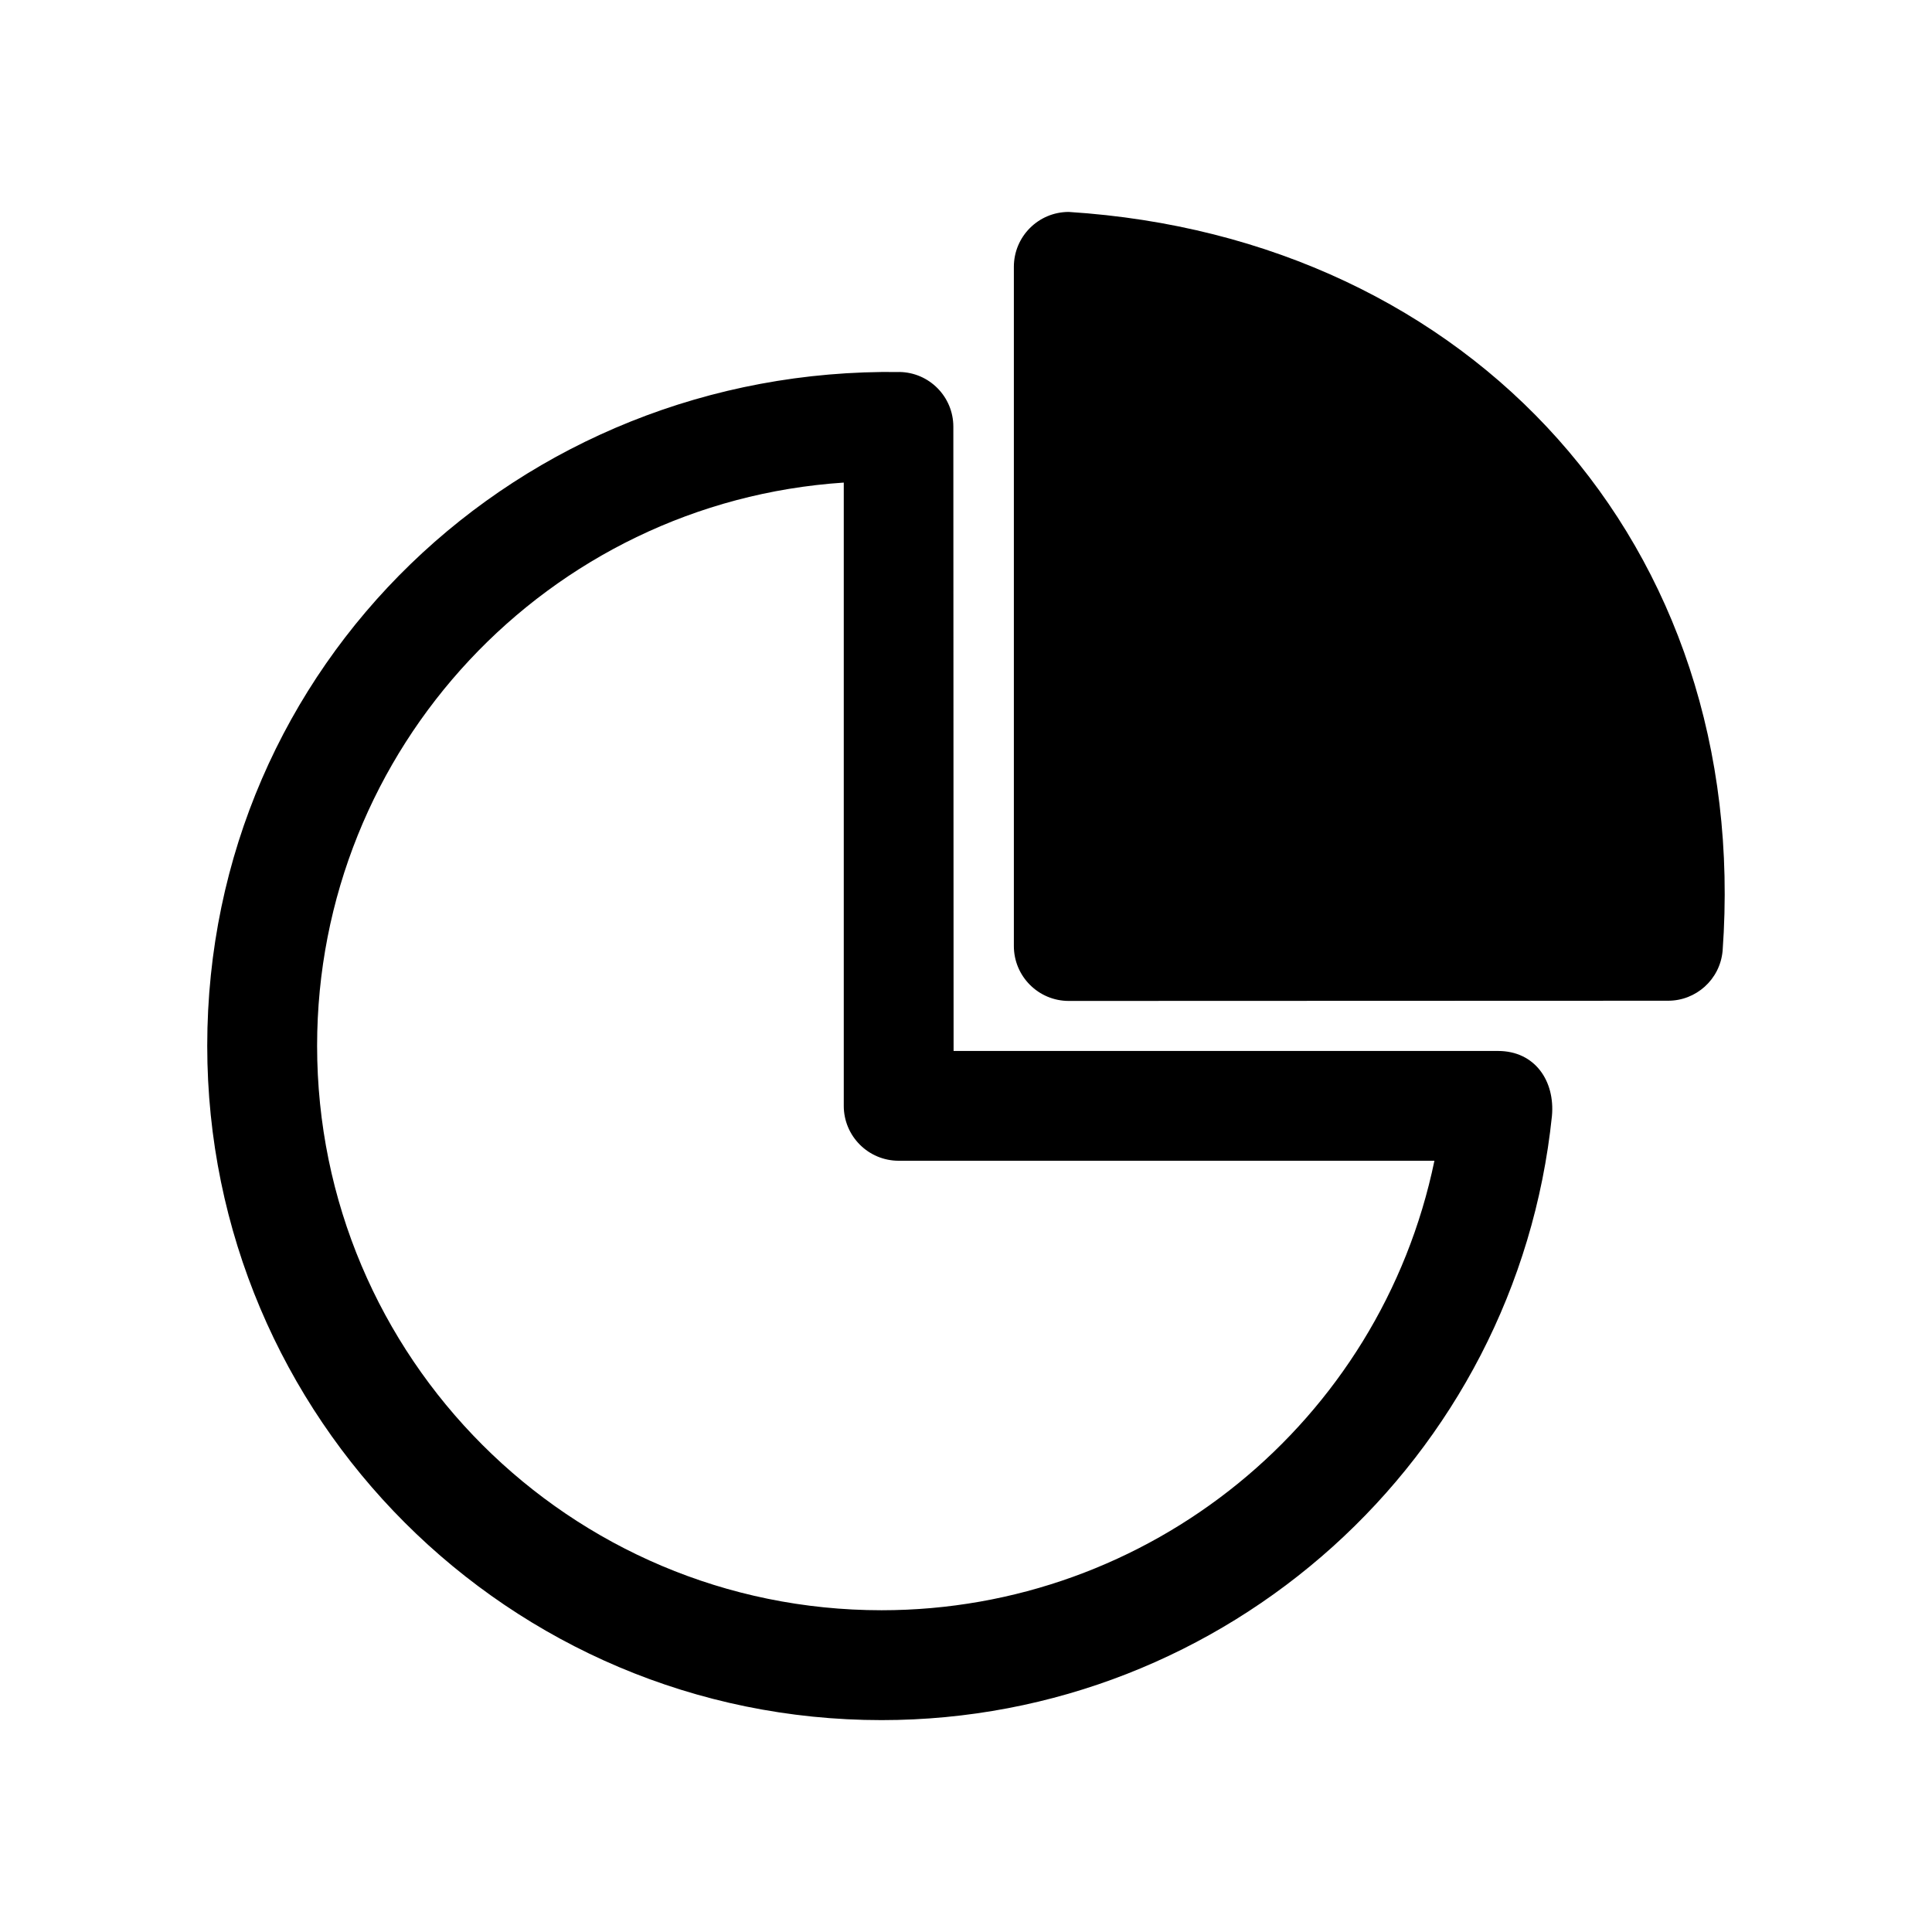
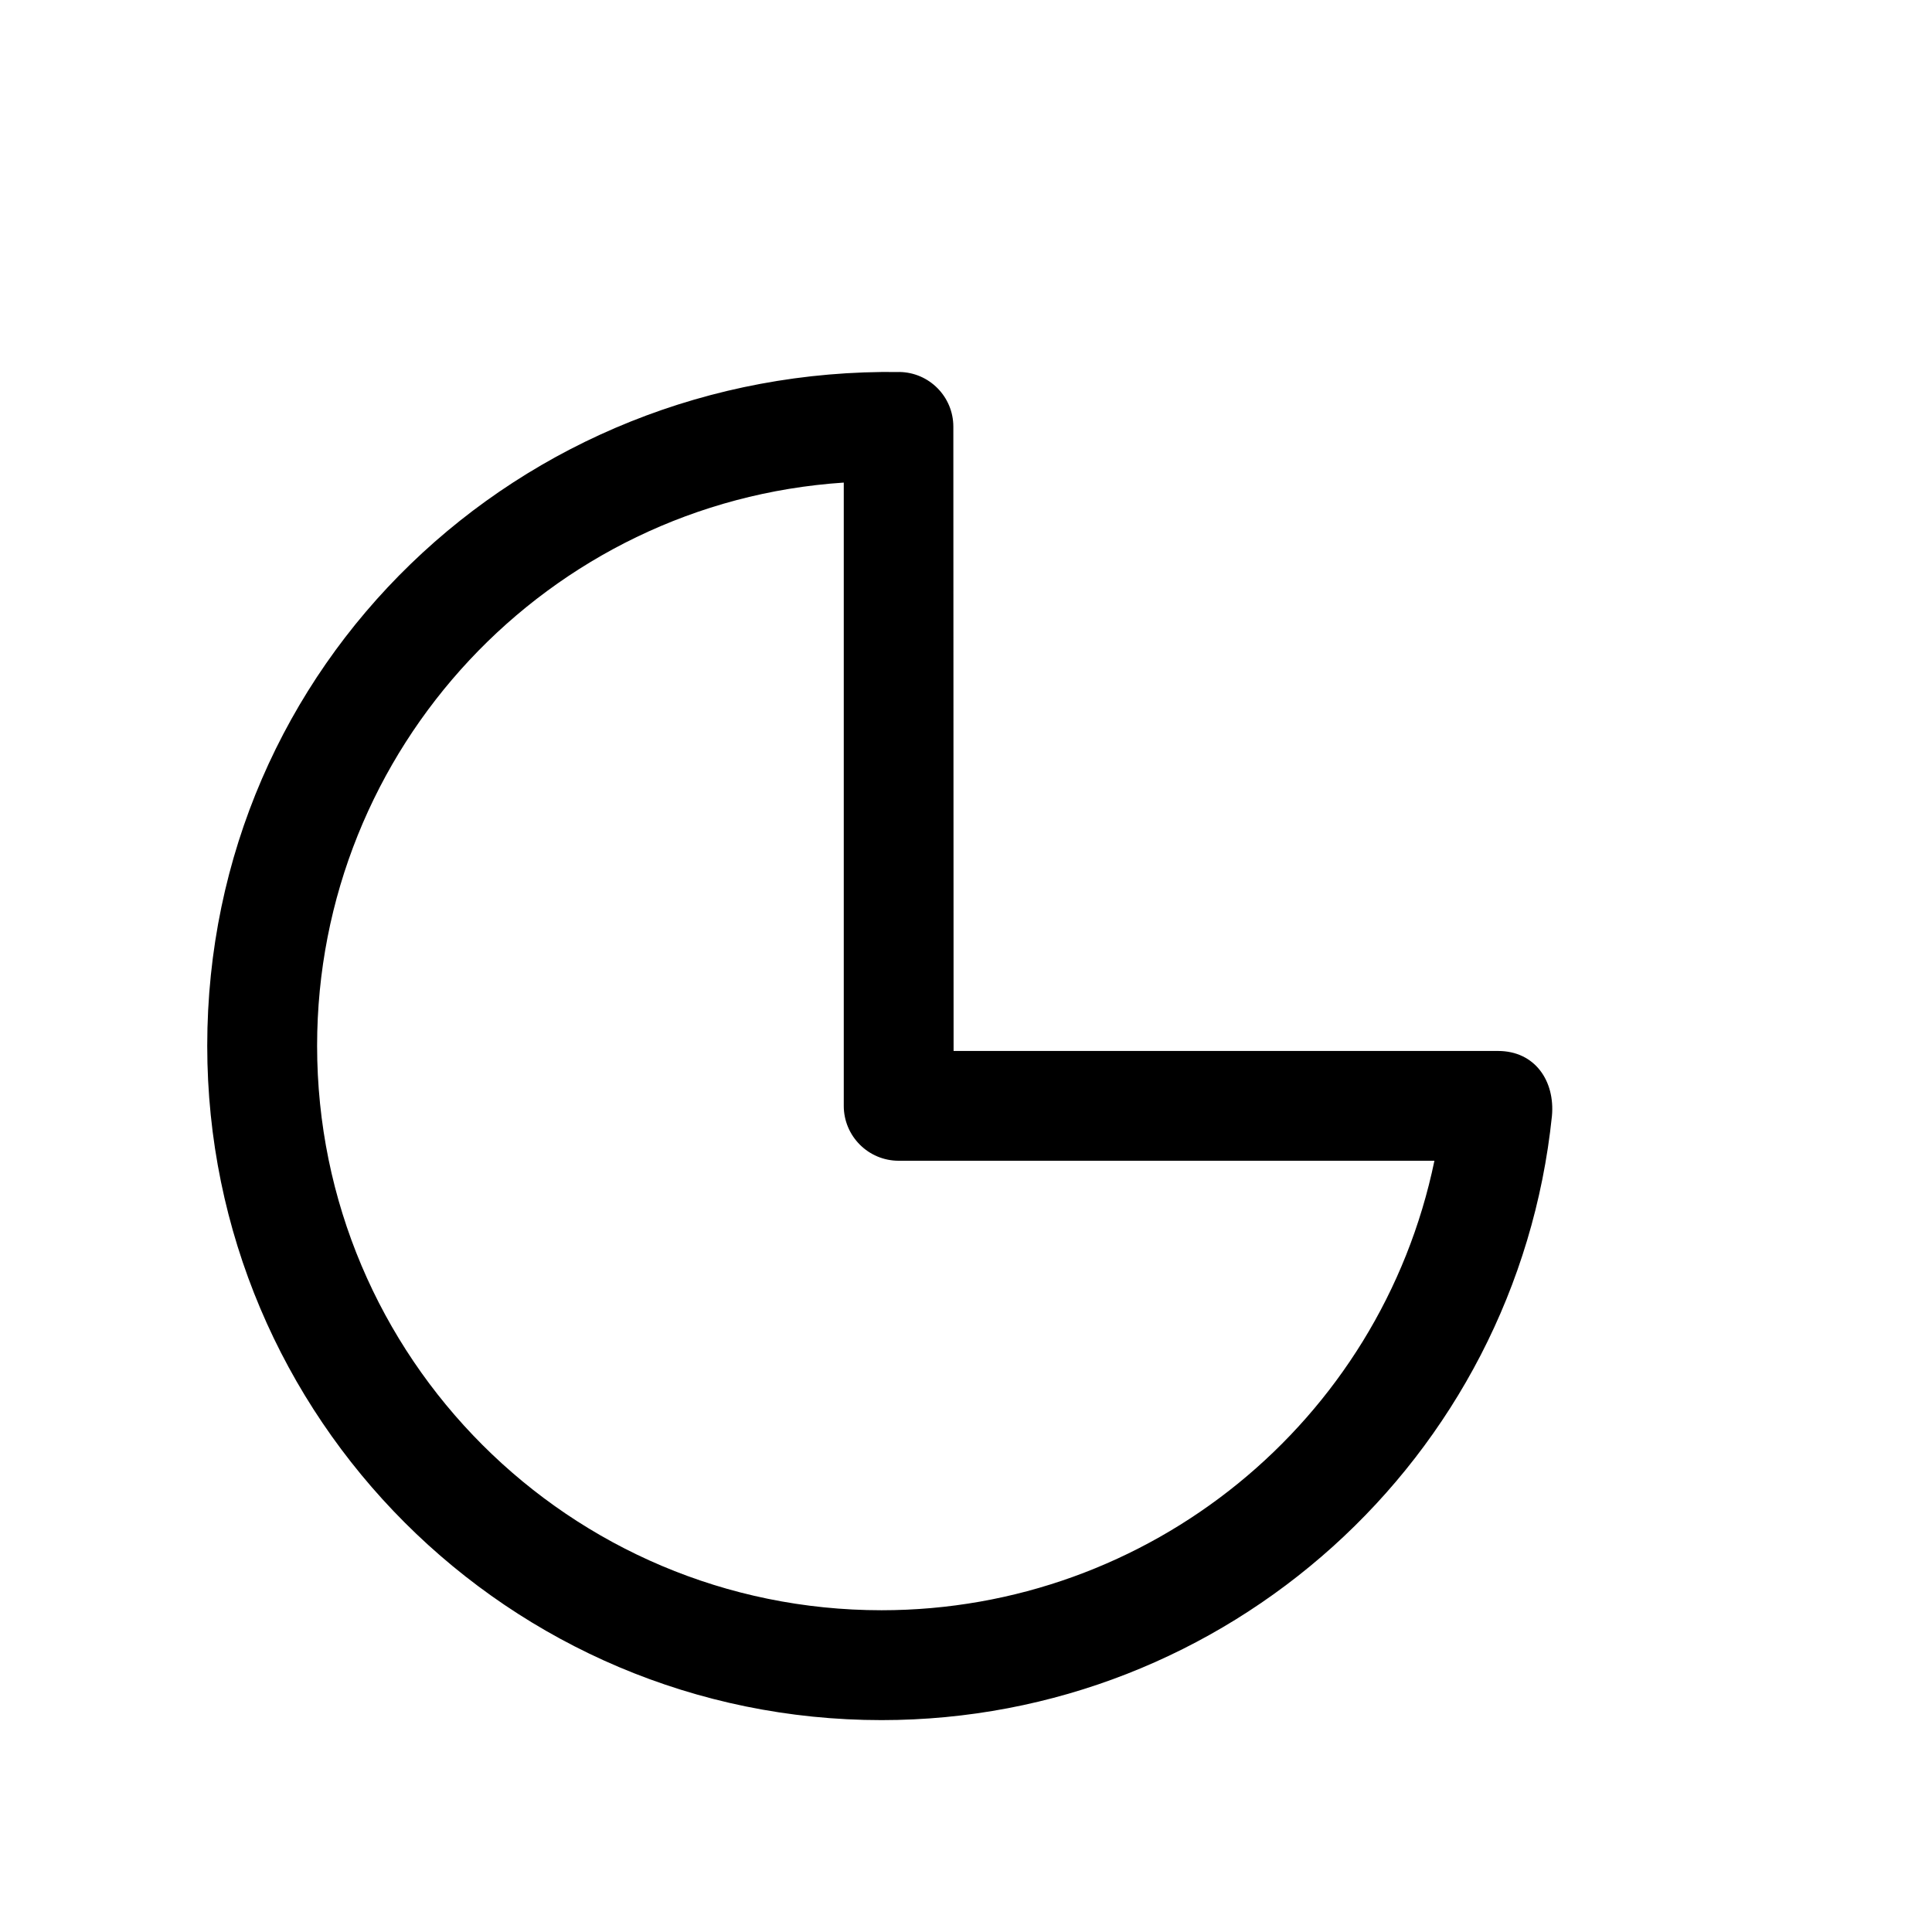
<svg xmlns="http://www.w3.org/2000/svg" fill="#000000" width="800px" height="800px" version="1.1" viewBox="144 144 512 512">
  <g>
    <path d="m382.33 242.58c7.945 0.098 14.316 6.57 14.316 14.496l0.066 165.44h144.27c9.863 0 15.148 8.039 14.297 17.242-9.418 90.918-86.289 160.09-177.67 160.09-98.668 0-178.69-80.02-178.69-178.7 0-101.05 82.613-179.9 183.4-178.56zm-14.723 194.48v-165.17c-78.465 5.188-139.57 70.547-139.57 149.25 0 82.609 66.973 149.59 149.58 149.59 70.871 0 132.16-49.801 146.52-119.12h-141.98c-8.031 0-14.551-6.516-14.551-14.555z" />
-     <path d="m600.5 396.07c-0.711 7.516-7.043 13.148-14.445 13.133l-158.82 0.055c-8.039 0-14.551-6.519-14.551-14.551v-179.99c0-8.039 6.508-14.551 14.551-14.551 106.84 6.801 181.06 88.359 173.27 195.9z" />
  </g>
</svg>